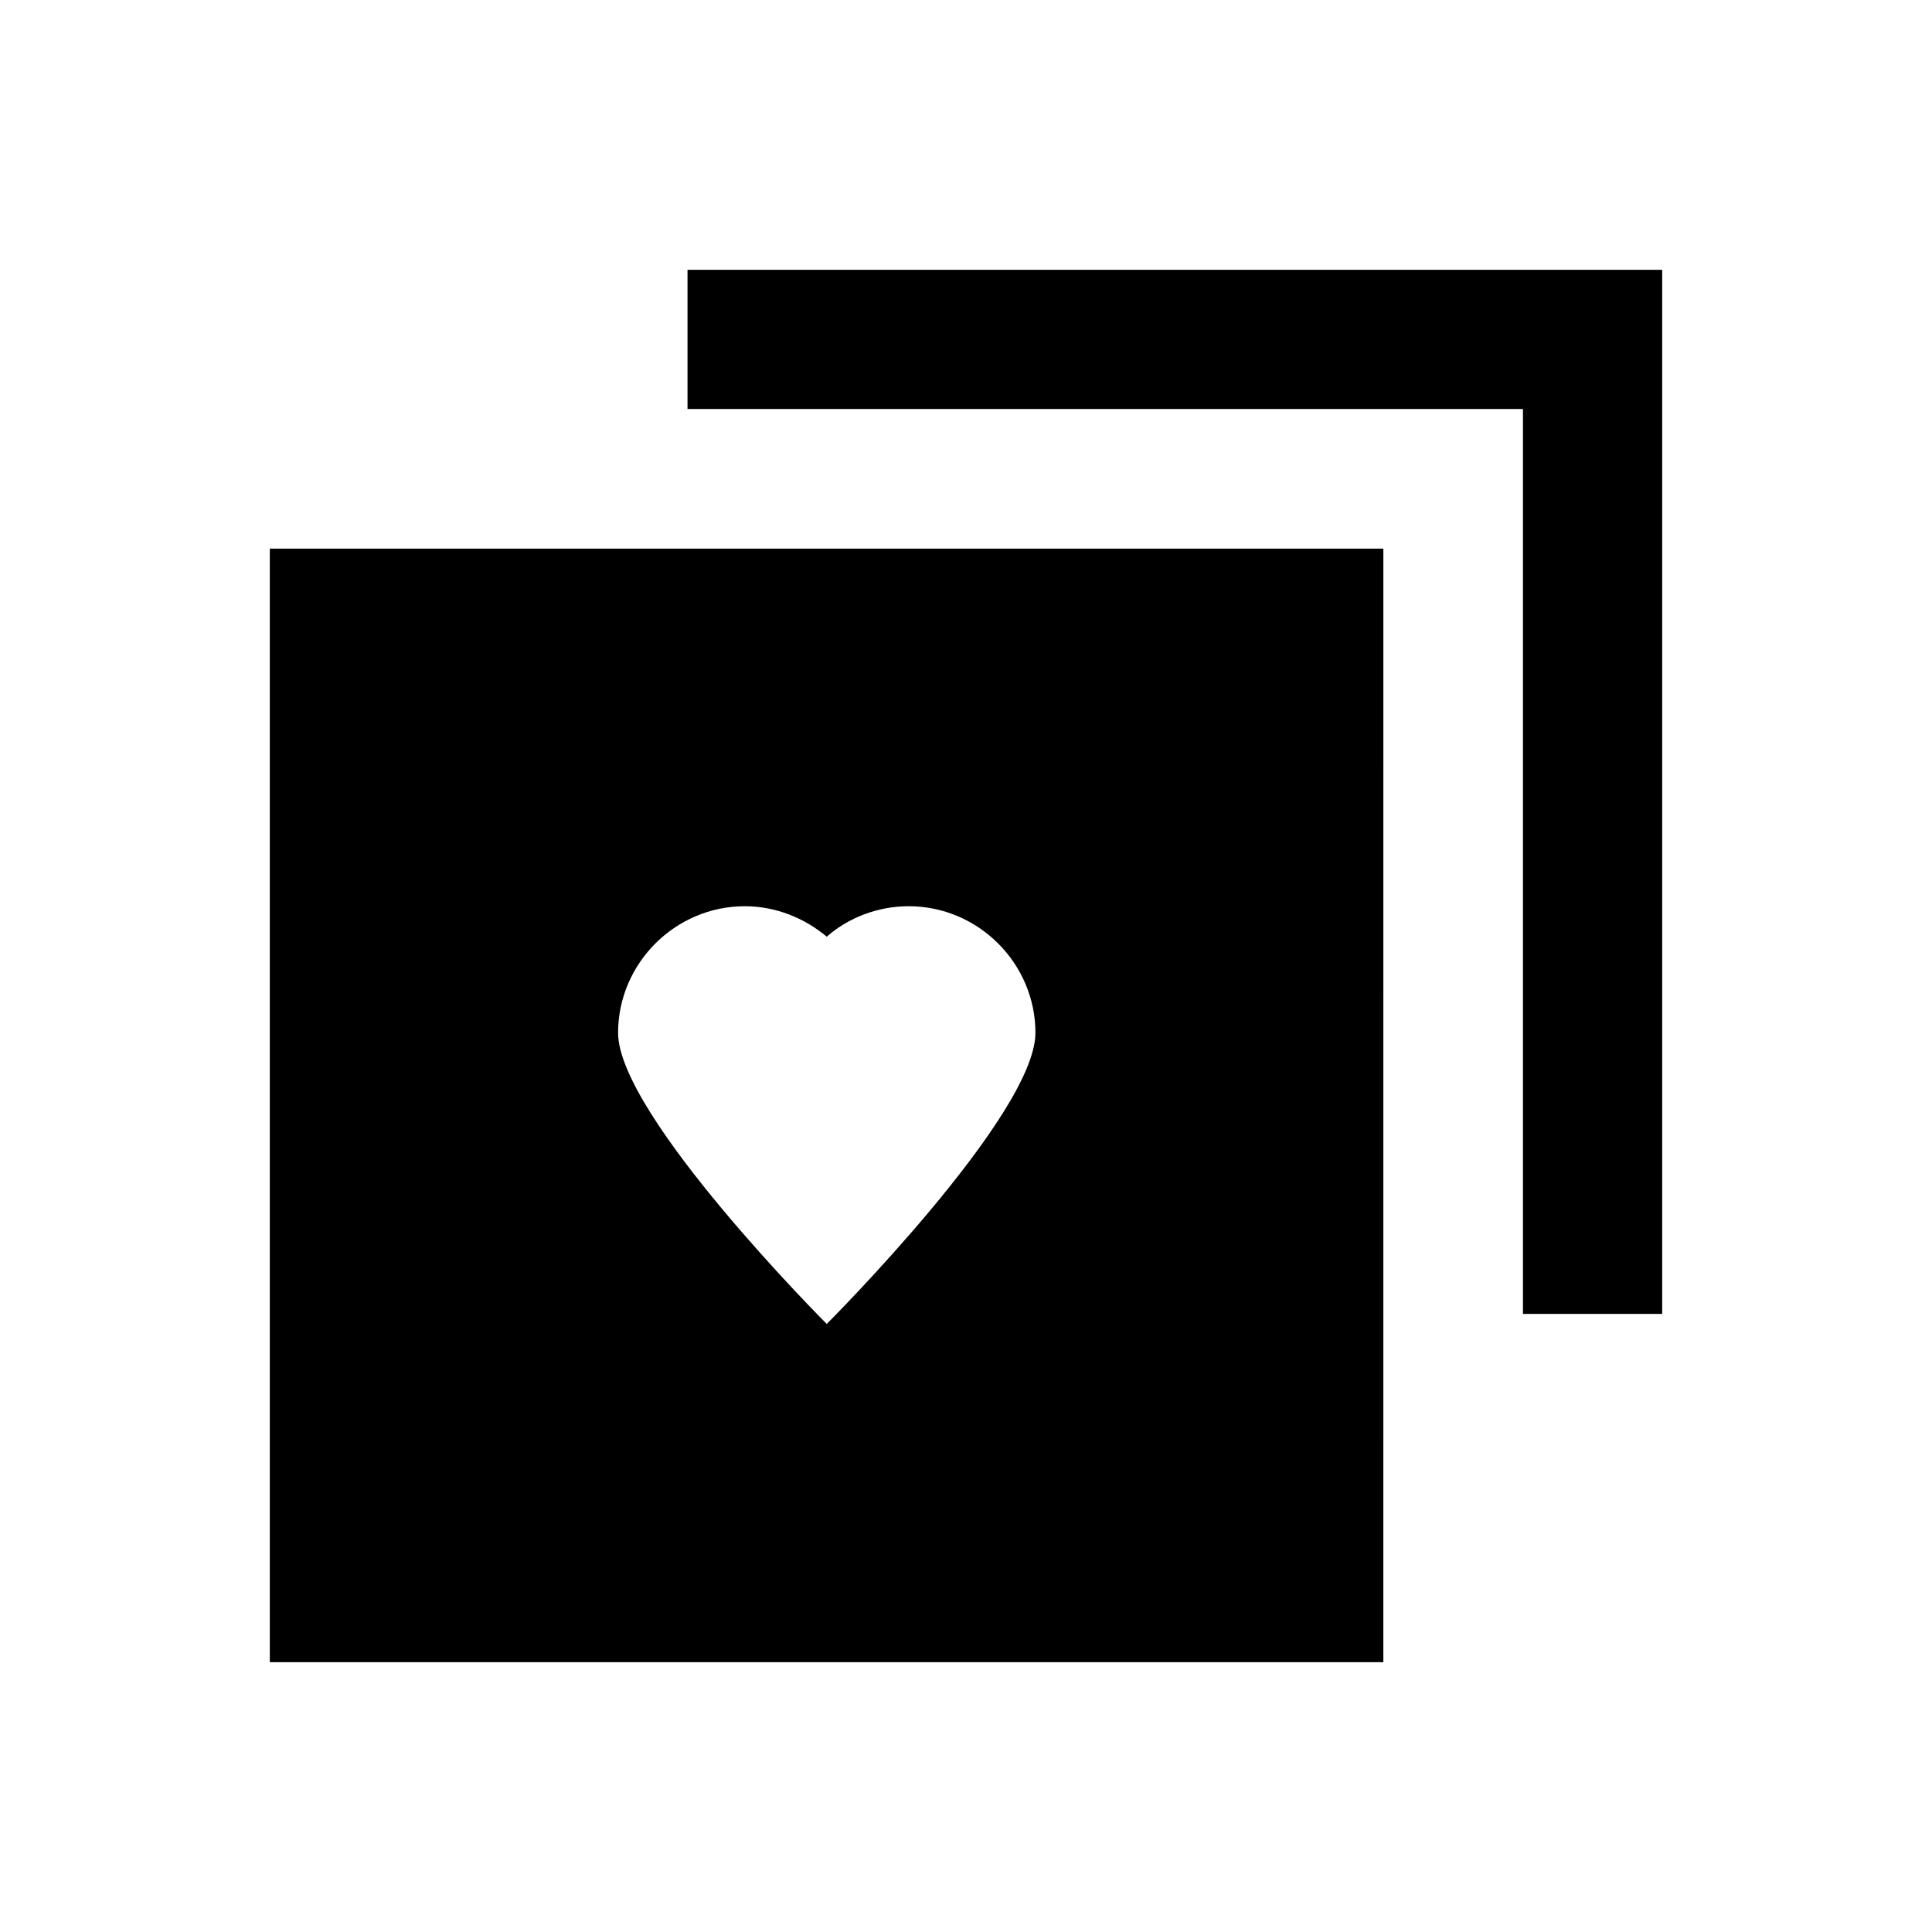
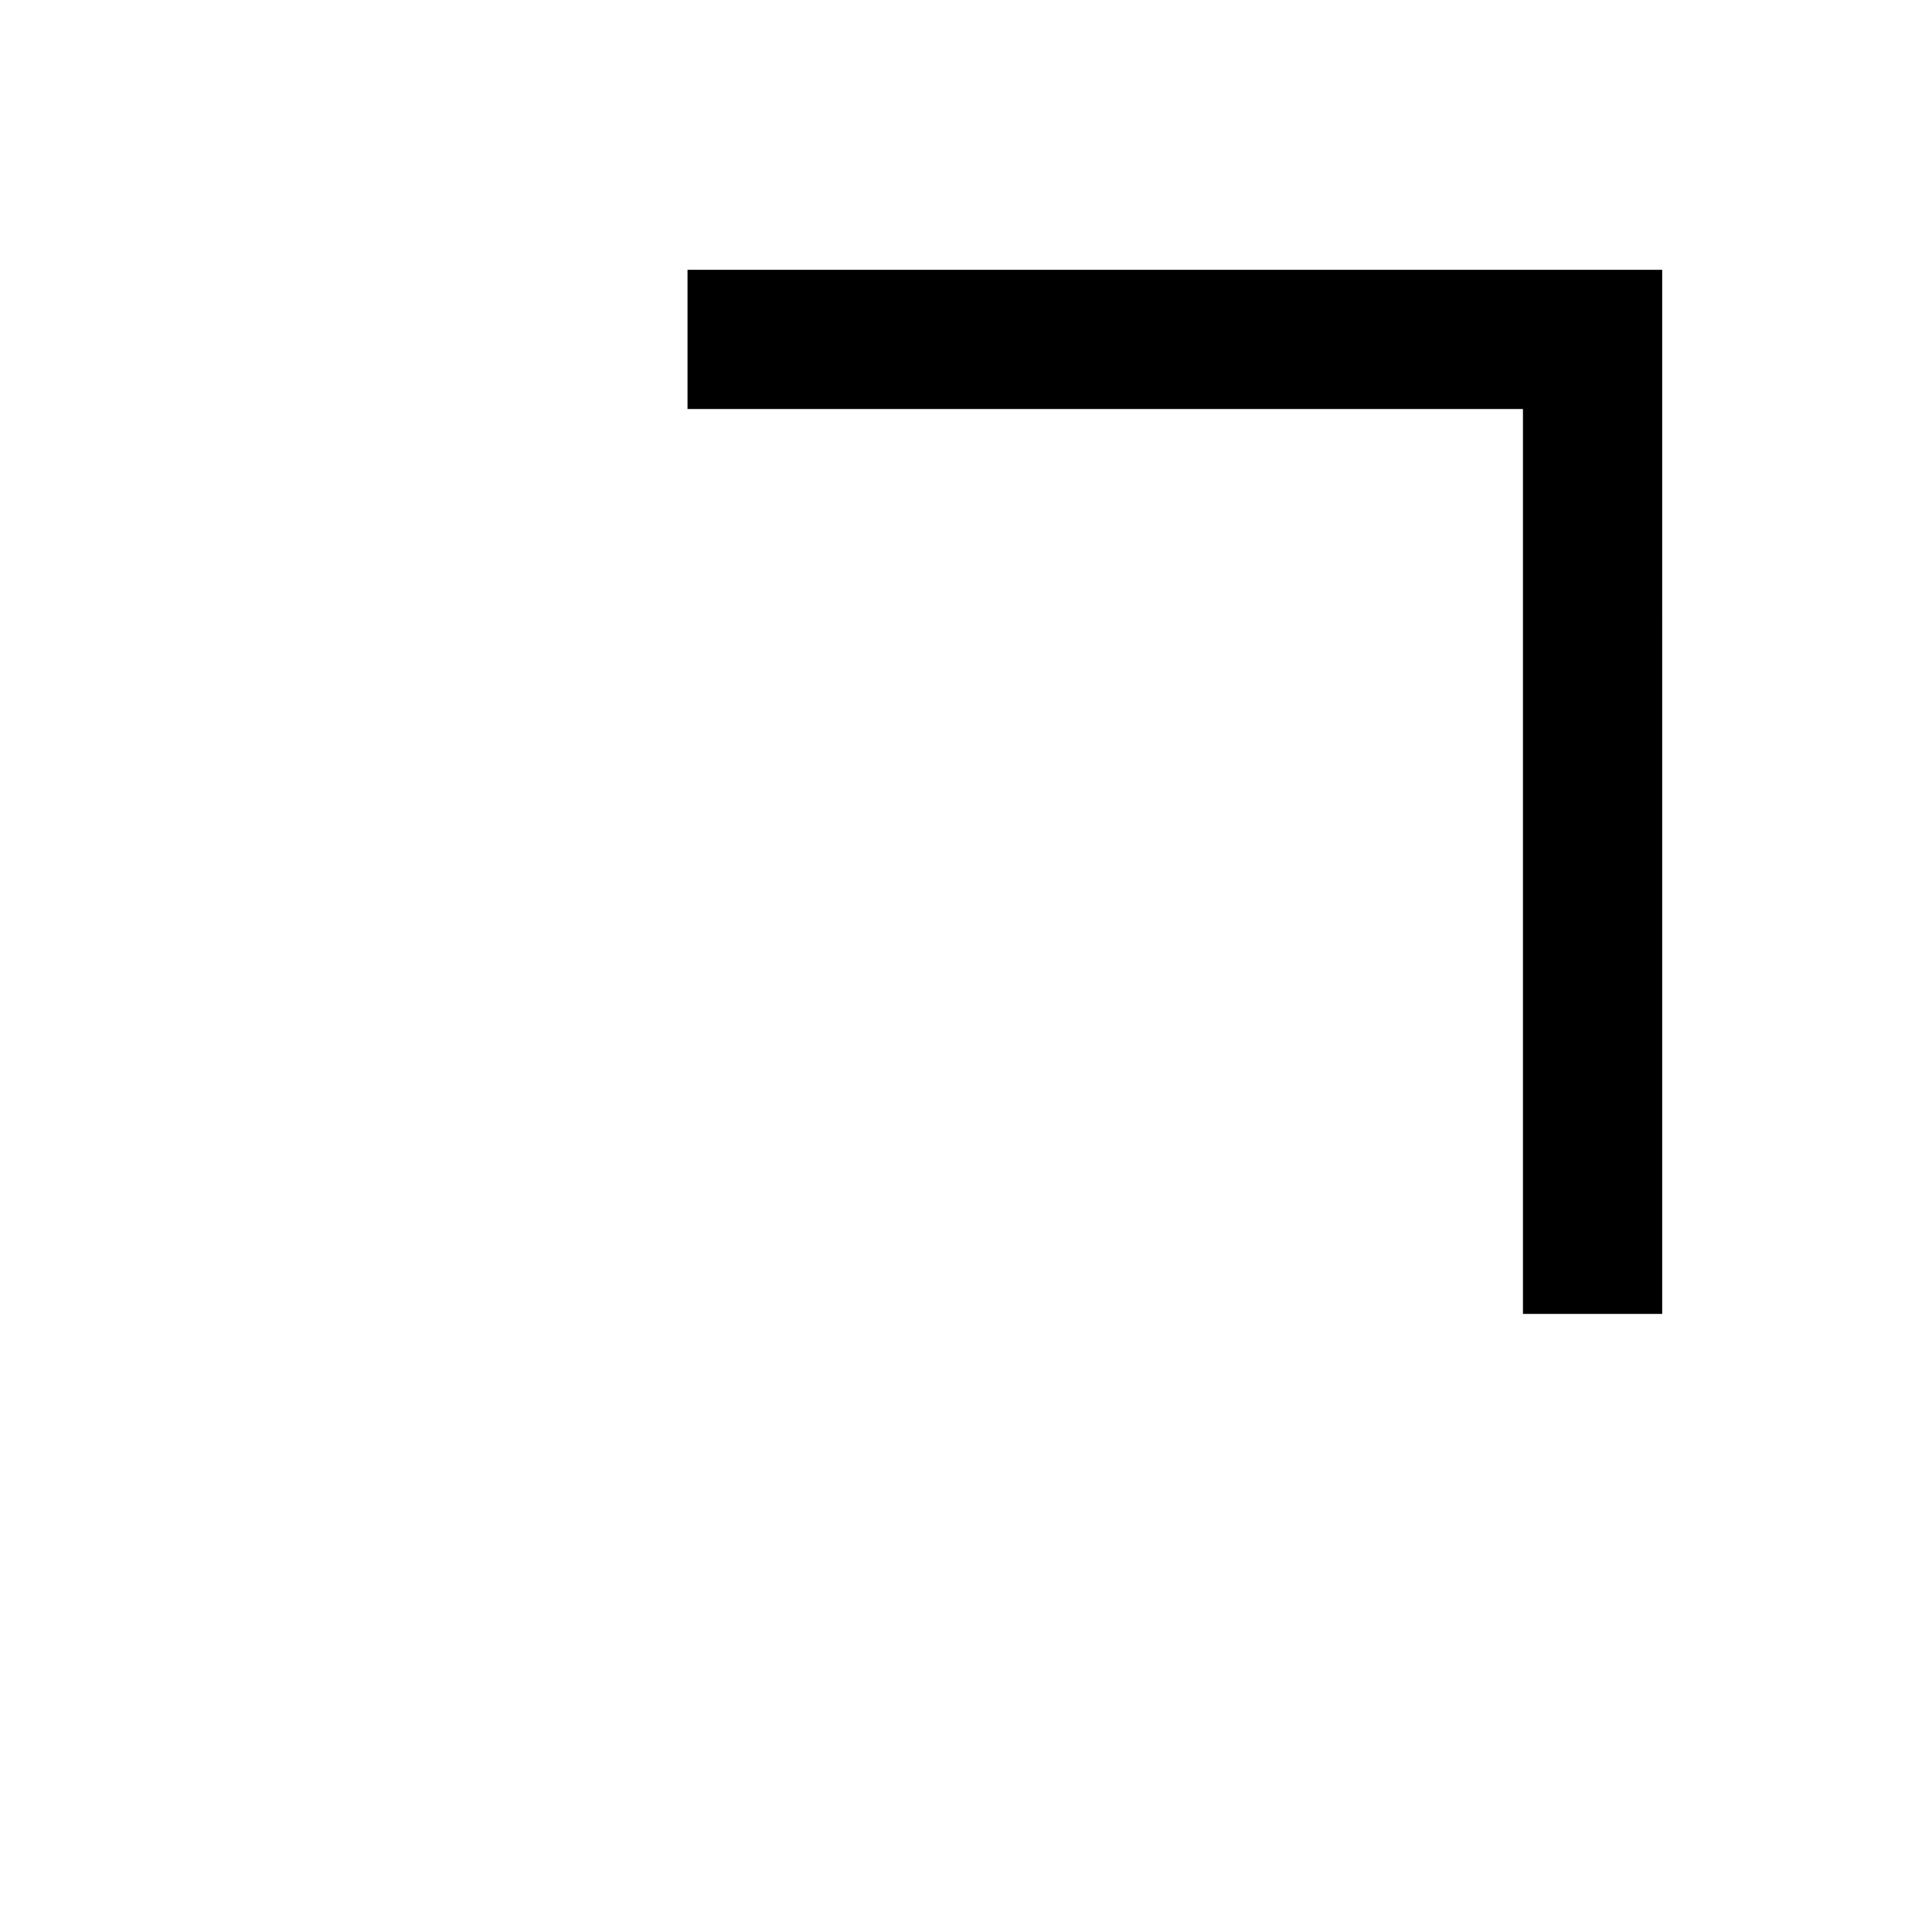
<svg xmlns="http://www.w3.org/2000/svg" fill="#000000" width="800px" height="800px" version="1.1" viewBox="144 144 512 512">
  <g>
-     <path d="m215.5 289.4v295.1h295.1l0.004-295.1zm147.6 205.46s-55.301-55.301-55.301-77.145c0-18.402 15.152-33.555 33.555-33.555 8.266 0 15.844 3.148 21.746 8.07 5.707-5.019 13.48-8.07 21.746-8.07 18.402 0 33.555 15.152 33.555 33.555 0 21.844-55.301 77.145-55.301 77.145z" />
    <path d="m584.5 492.2h-36.902v-239.8h-221.4v-36.902h258.3z" />
  </g>
</svg>